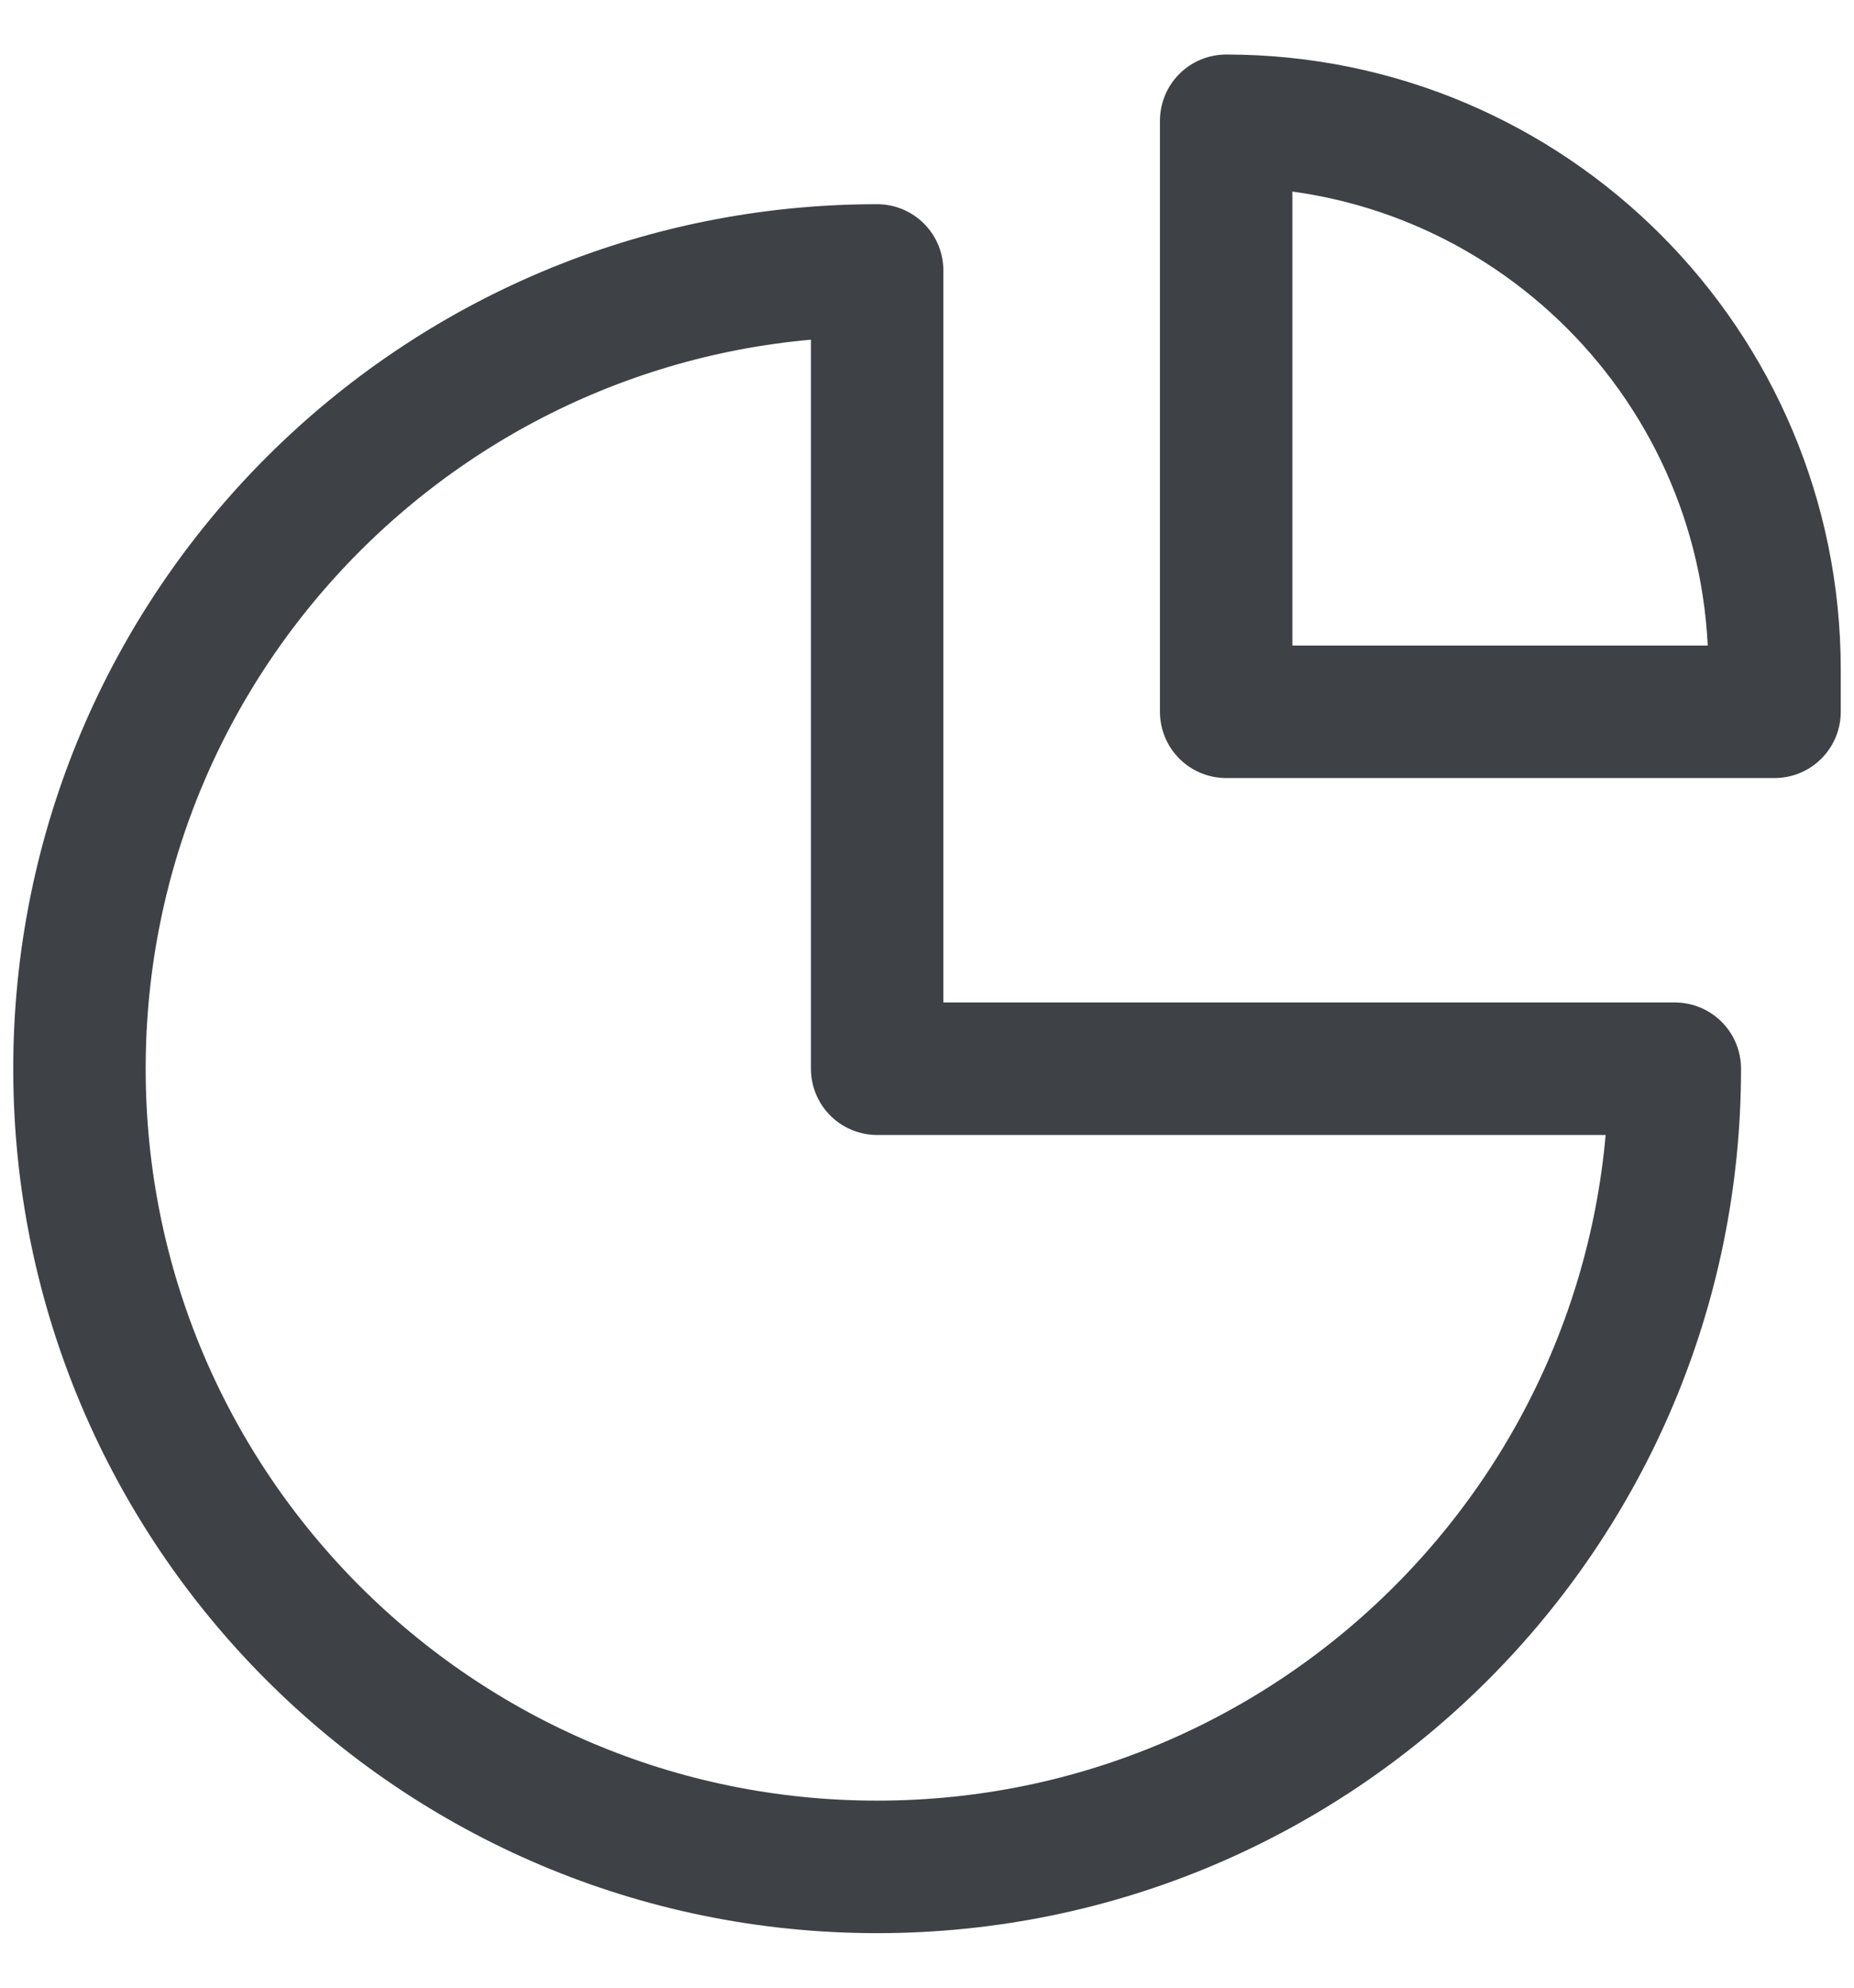
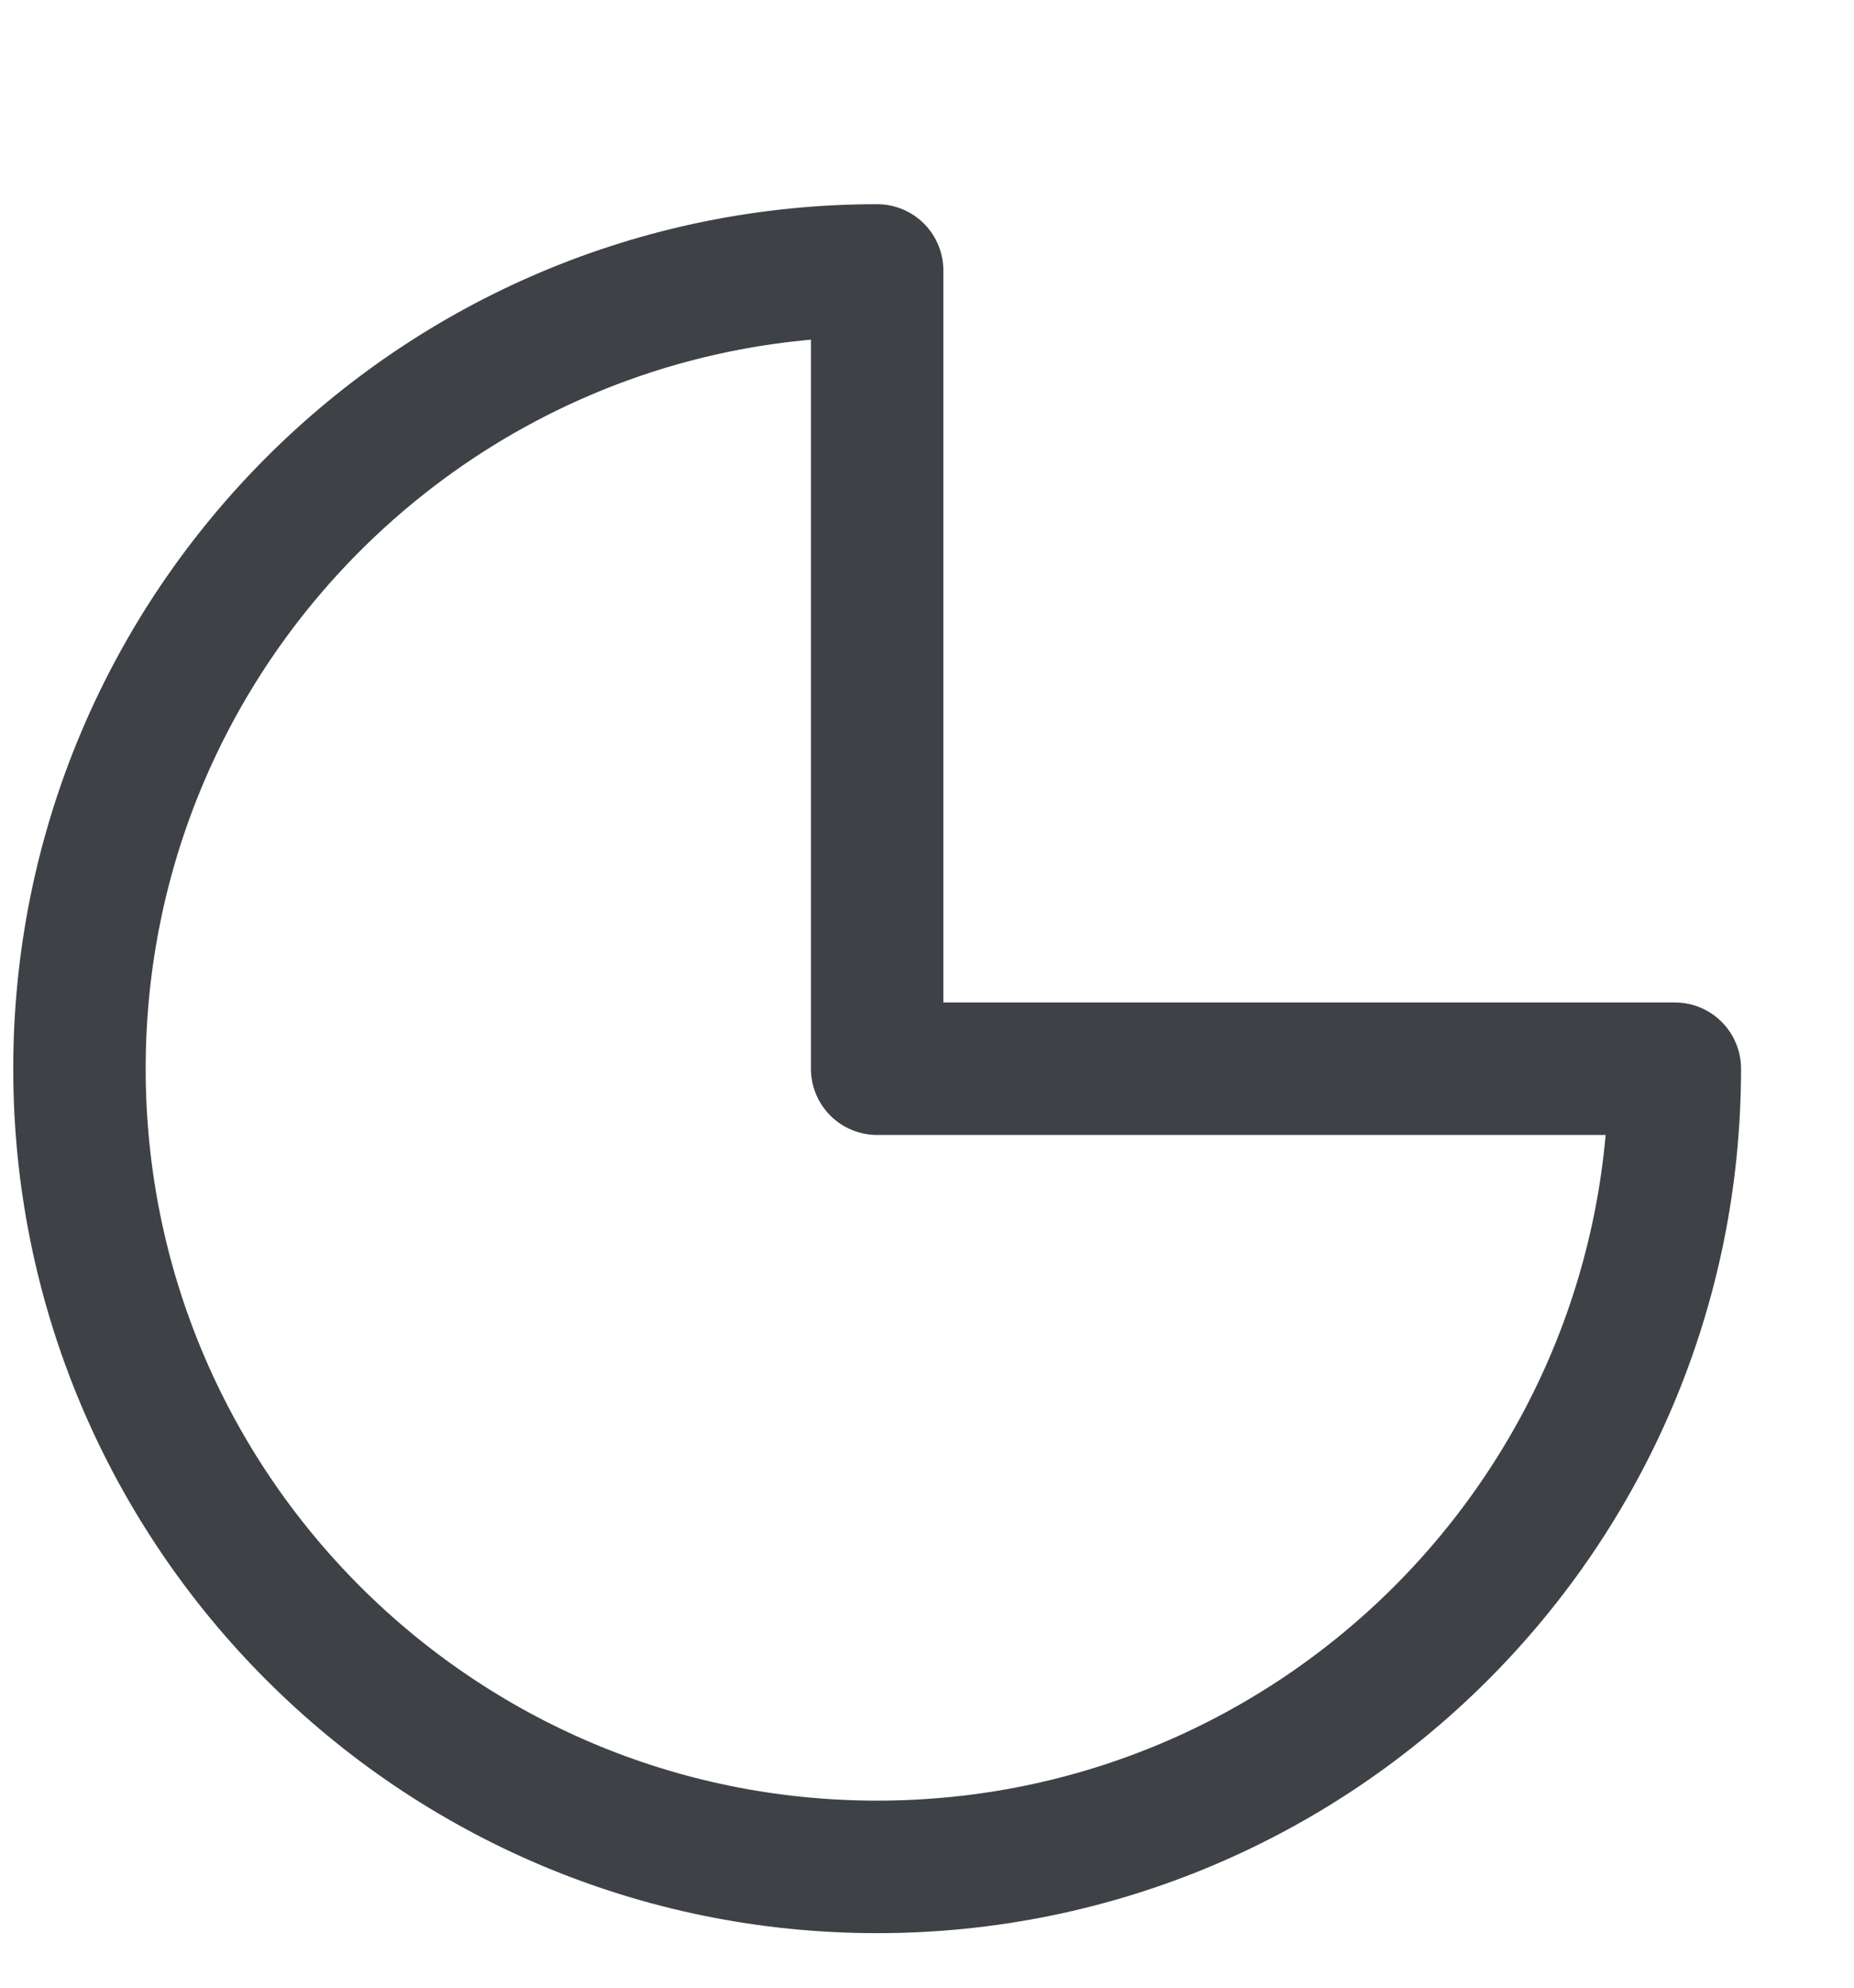
<svg xmlns="http://www.w3.org/2000/svg" width="28" height="30" viewBox="0 0 28 30" fill="none">
  <path d="M13.247 28.177C19.901 28.177 25.294 22.783 25.294 16.13H13.247L13.247 4.082C6.594 4.082 1.2 9.476 1.2 16.13C1.2 22.783 6.594 28.177 13.247 28.177Z" stroke="#3E4146" stroke-width="2" stroke-linecap="round" stroke-linejoin="round" />
-   <path d="M18.518 1.823V10.743H26.8V10.106C26.8 5.532 23.092 1.823 18.518 1.823Z" stroke="#3E4146" stroke-width="2" stroke-linecap="round" stroke-linejoin="round" />
</svg>